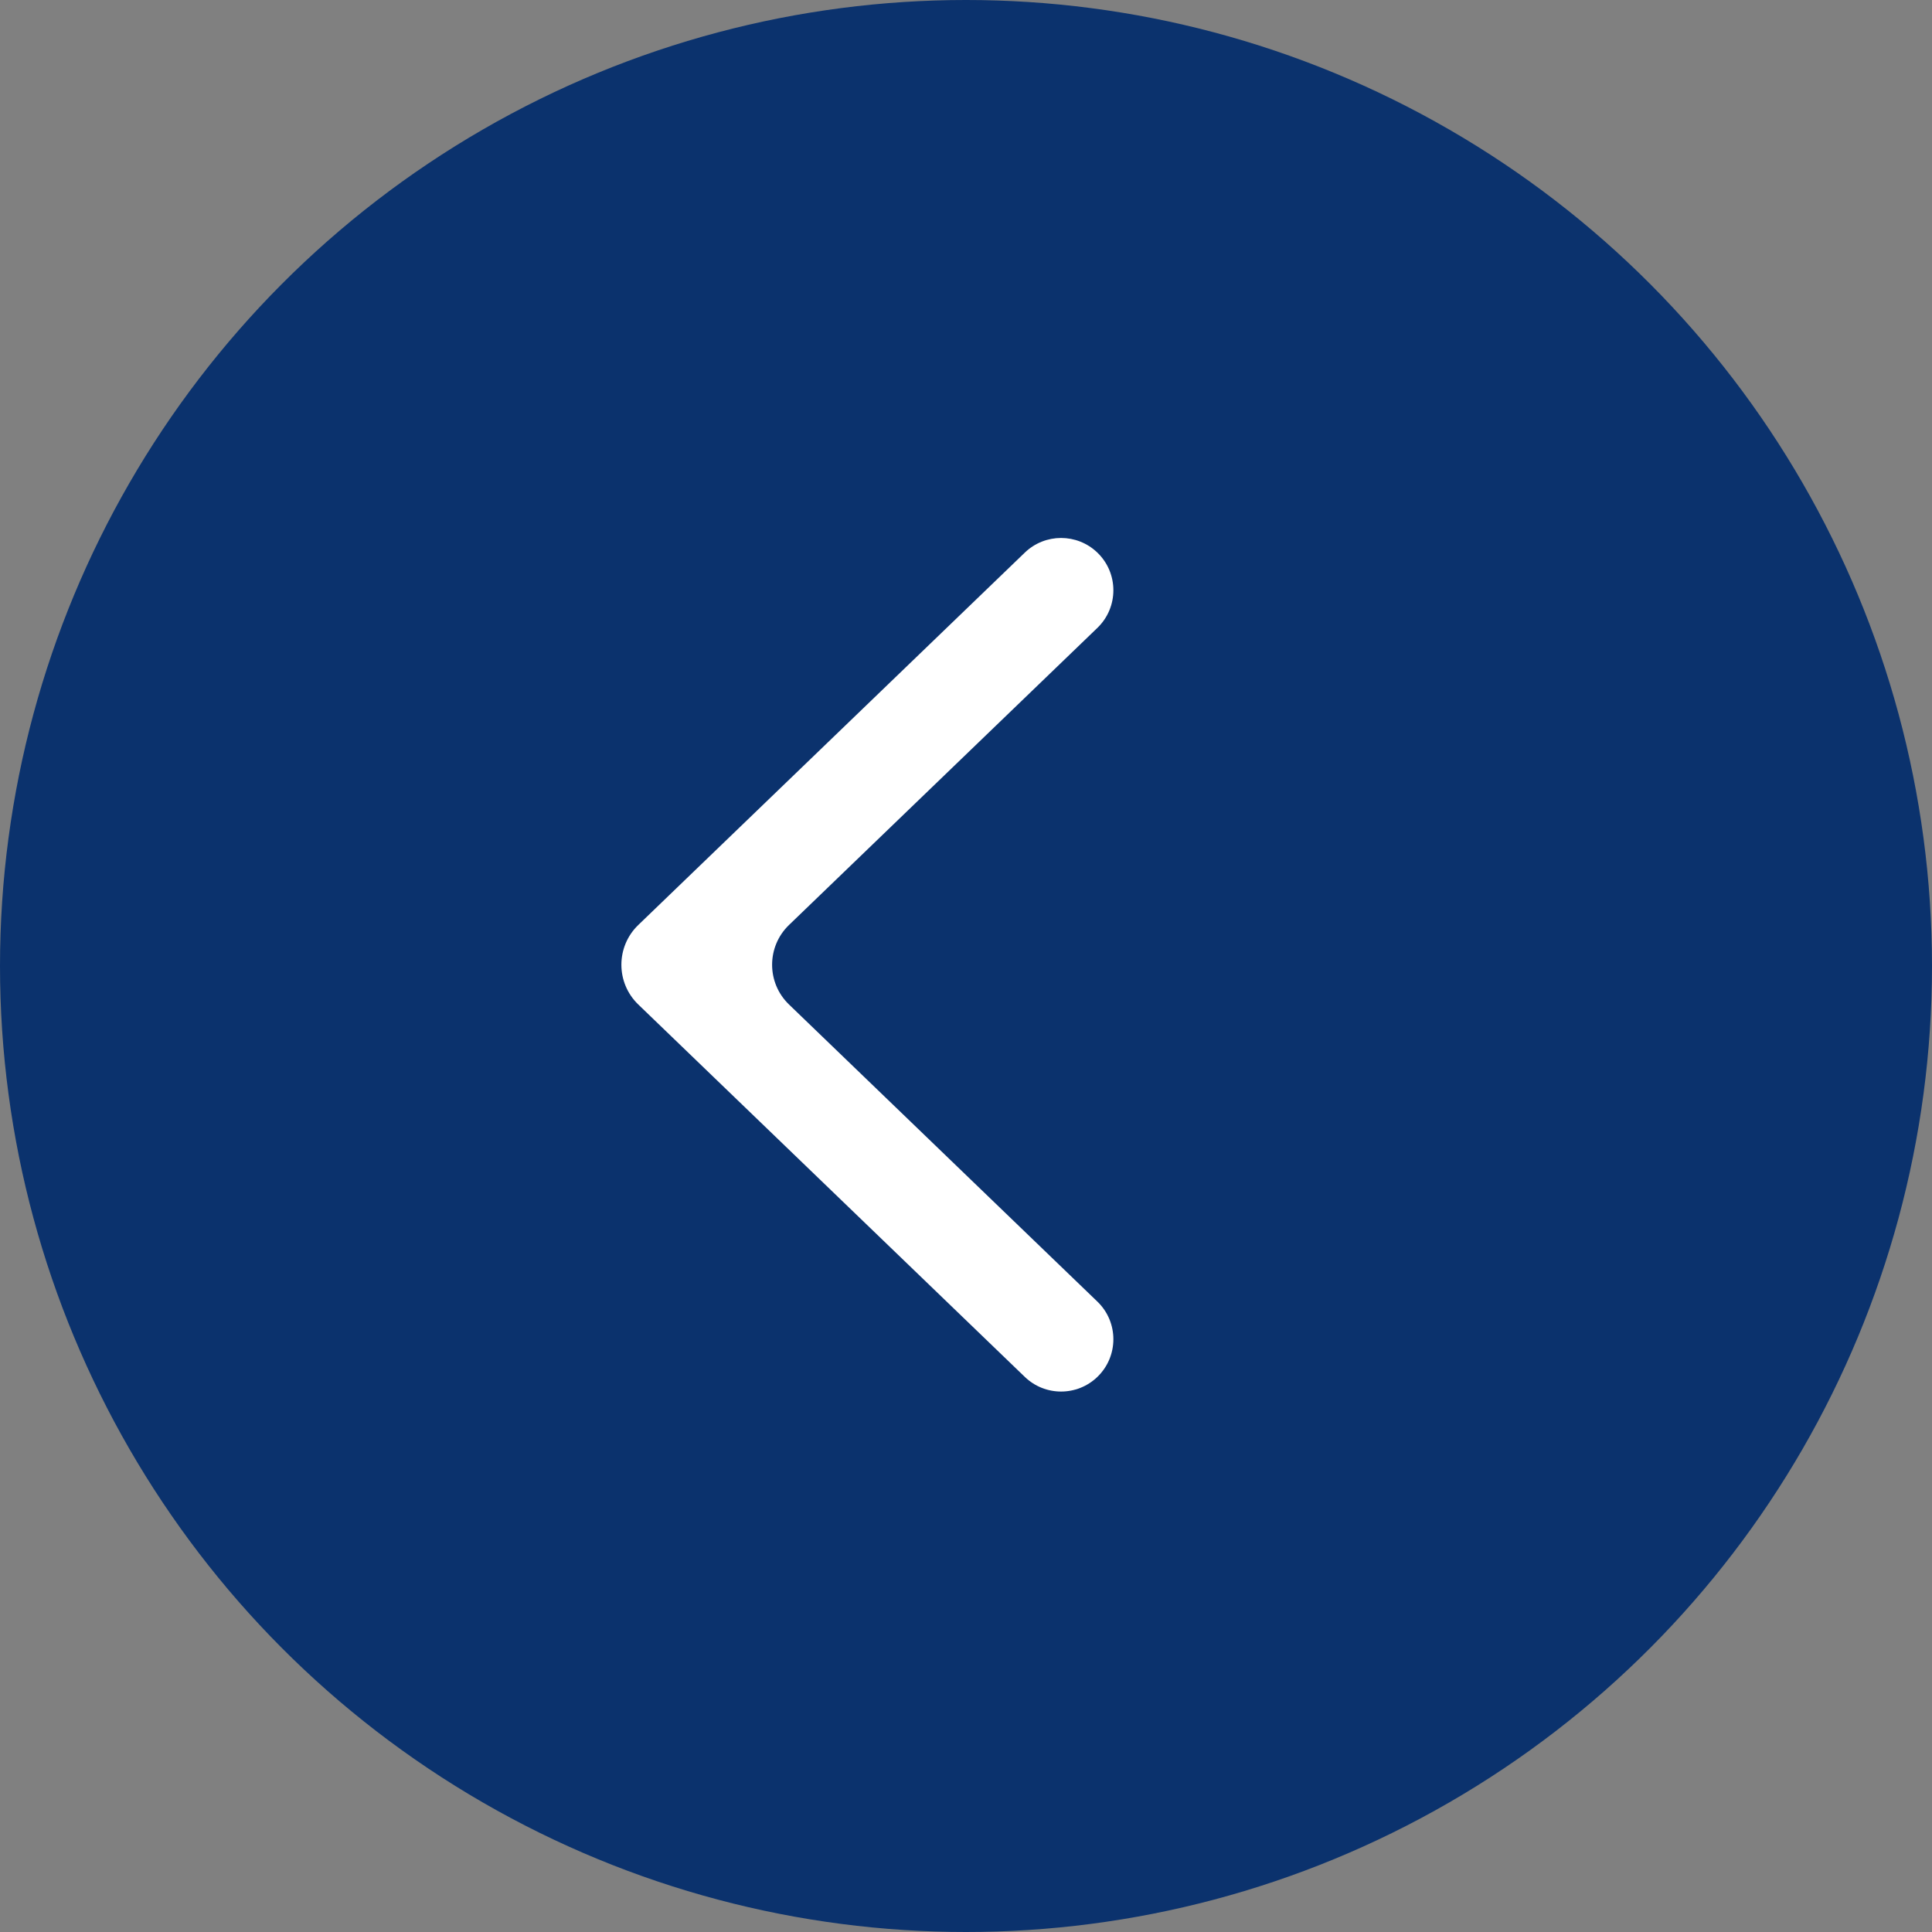
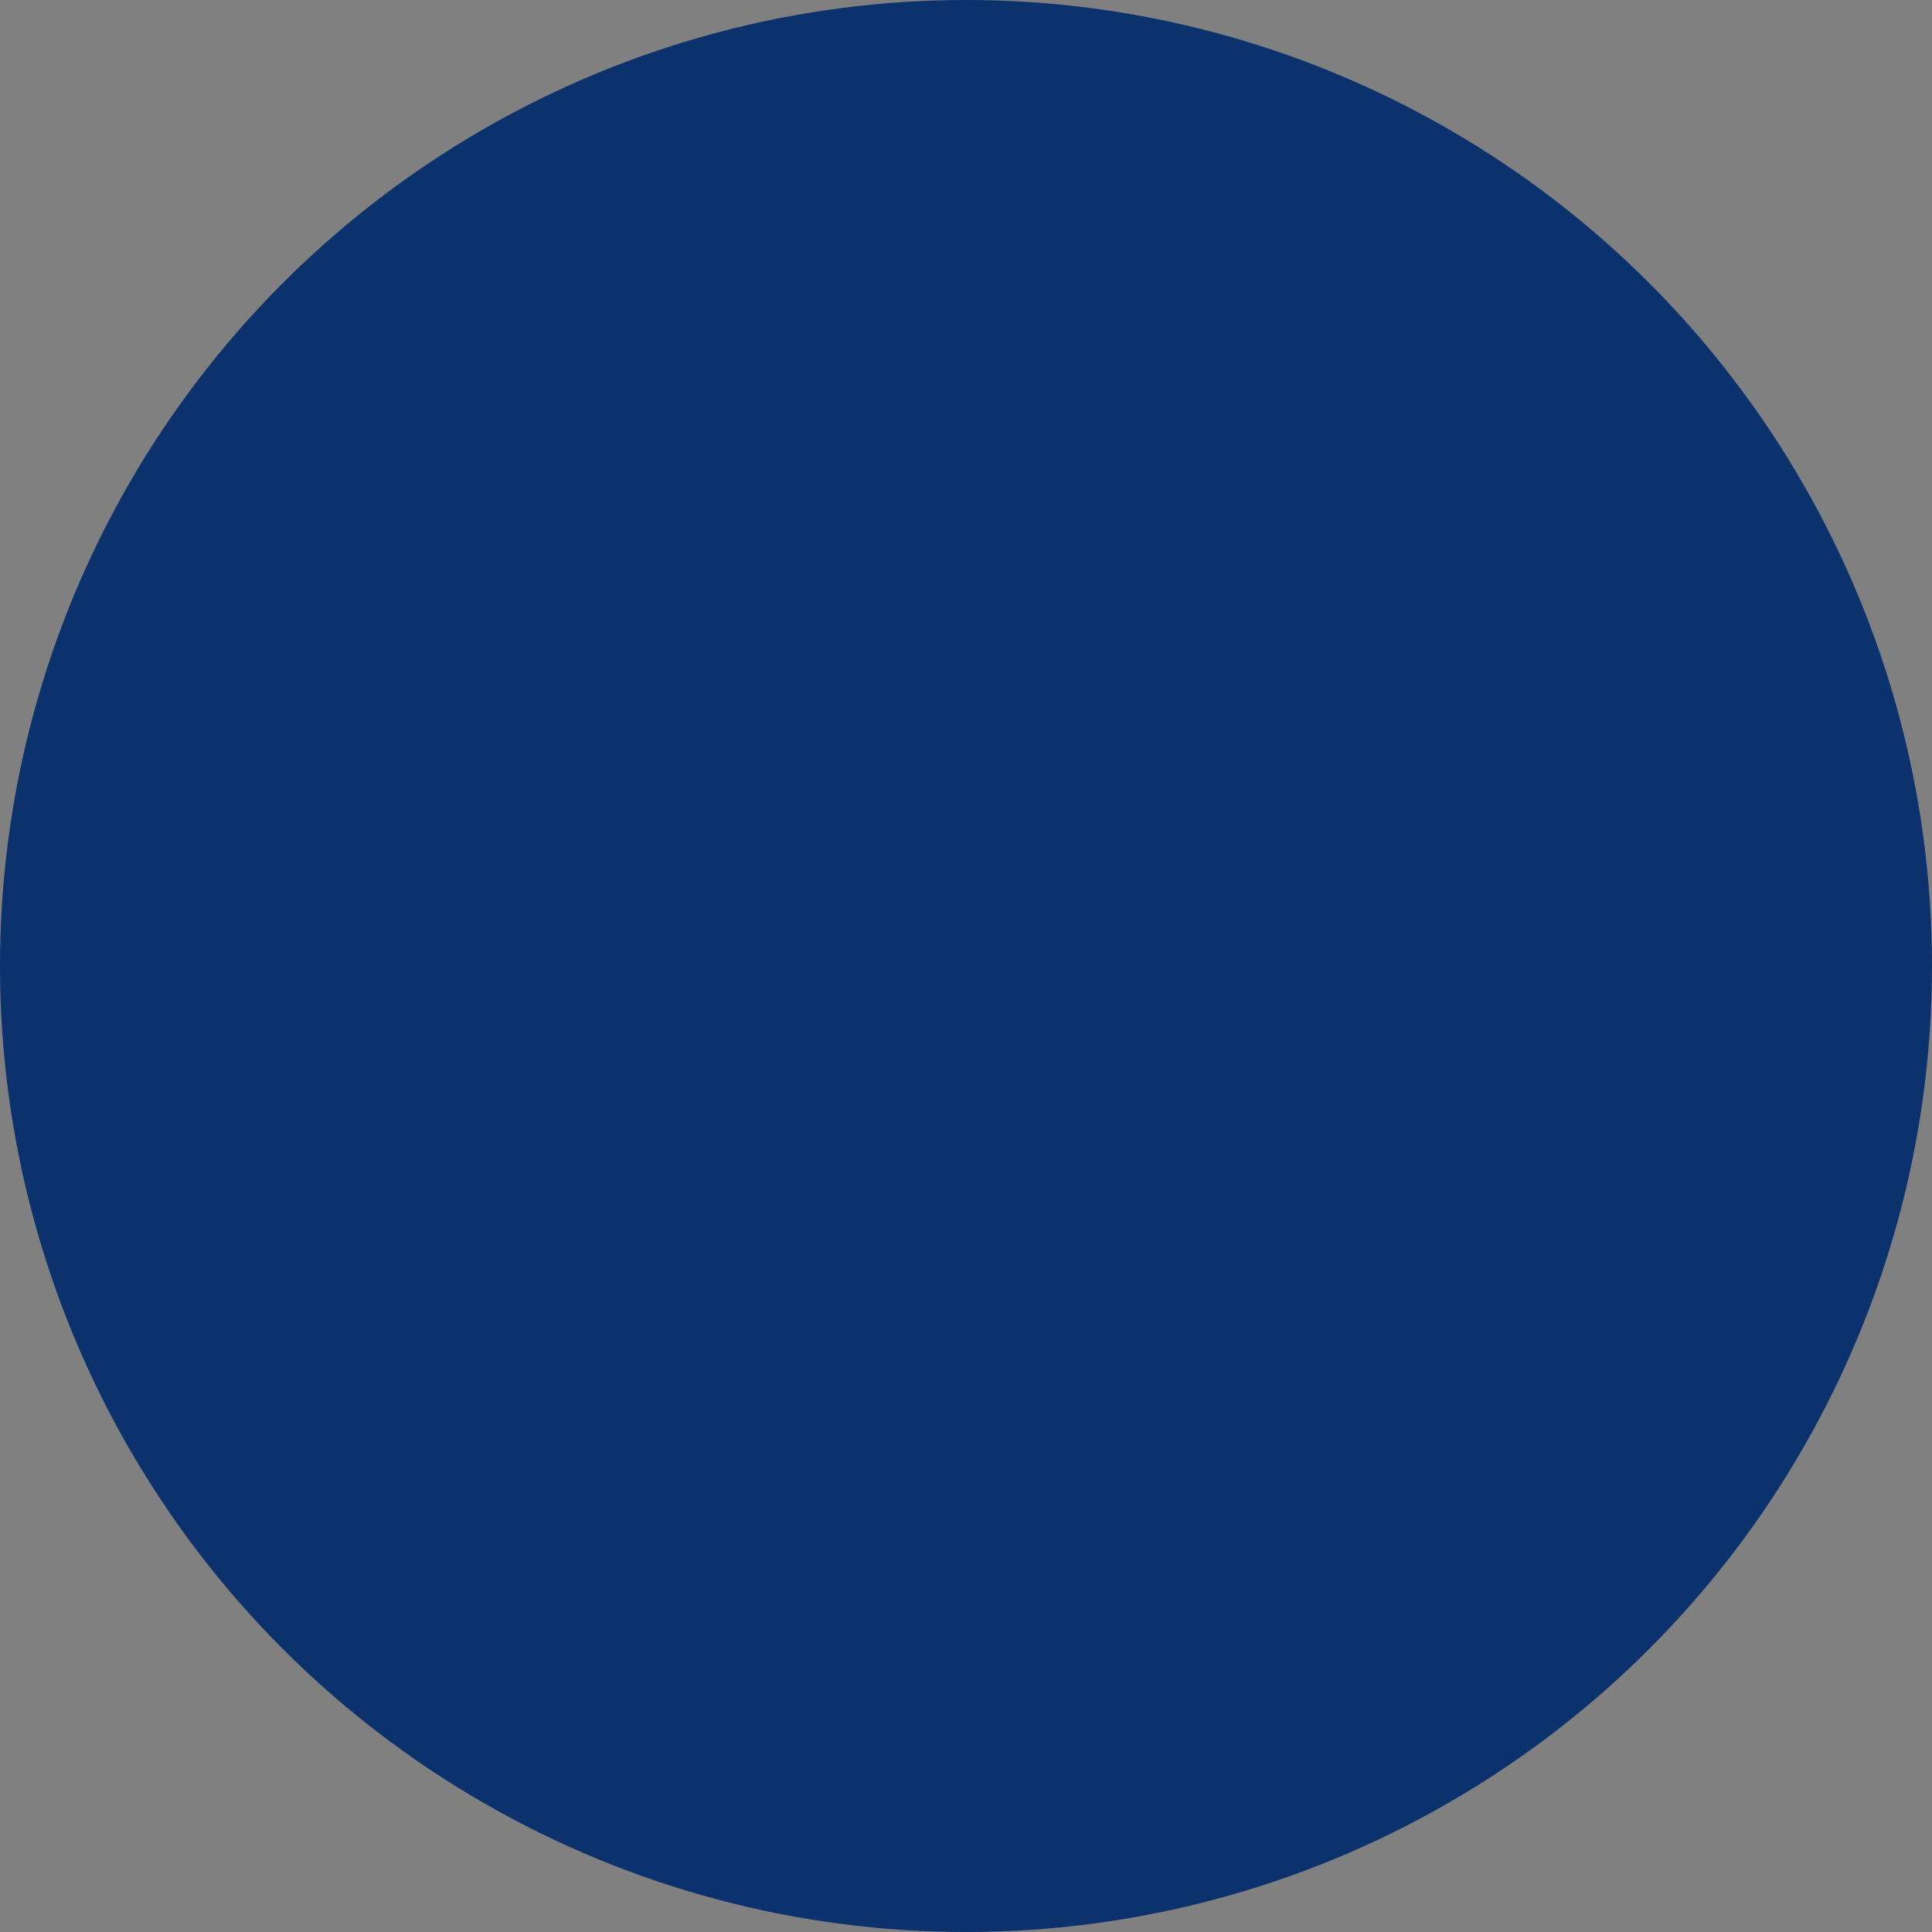
<svg xmlns="http://www.w3.org/2000/svg" width="70" height="70" viewBox="0 0 70 70" fill="none">
  <rect x="0" y="0" width="70" height="70" fill="#808080" stroke="none" />
  <circle cx="35" cy="35" r="35" transform="matrix(-1 0 0 1 70 0)" fill="#0B326D" />
-   <path fill-rule="evenodd" clip-rule="evenodd" d="M28.587 36.395C27.771 35.608 27.771 34.301 28.587 33.514L39.76 22.75C40.533 22.005 40.533 20.767 39.76 20.022V20.022C39.026 19.315 37.864 19.315 37.131 20.022L23.126 33.514C22.31 34.301 22.31 35.608 23.126 36.395L37.131 49.888C37.864 50.595 39.026 50.595 39.76 49.888V49.888C40.533 49.142 40.533 47.904 39.76 47.159L28.587 36.395Z" fill="white" />
</svg>